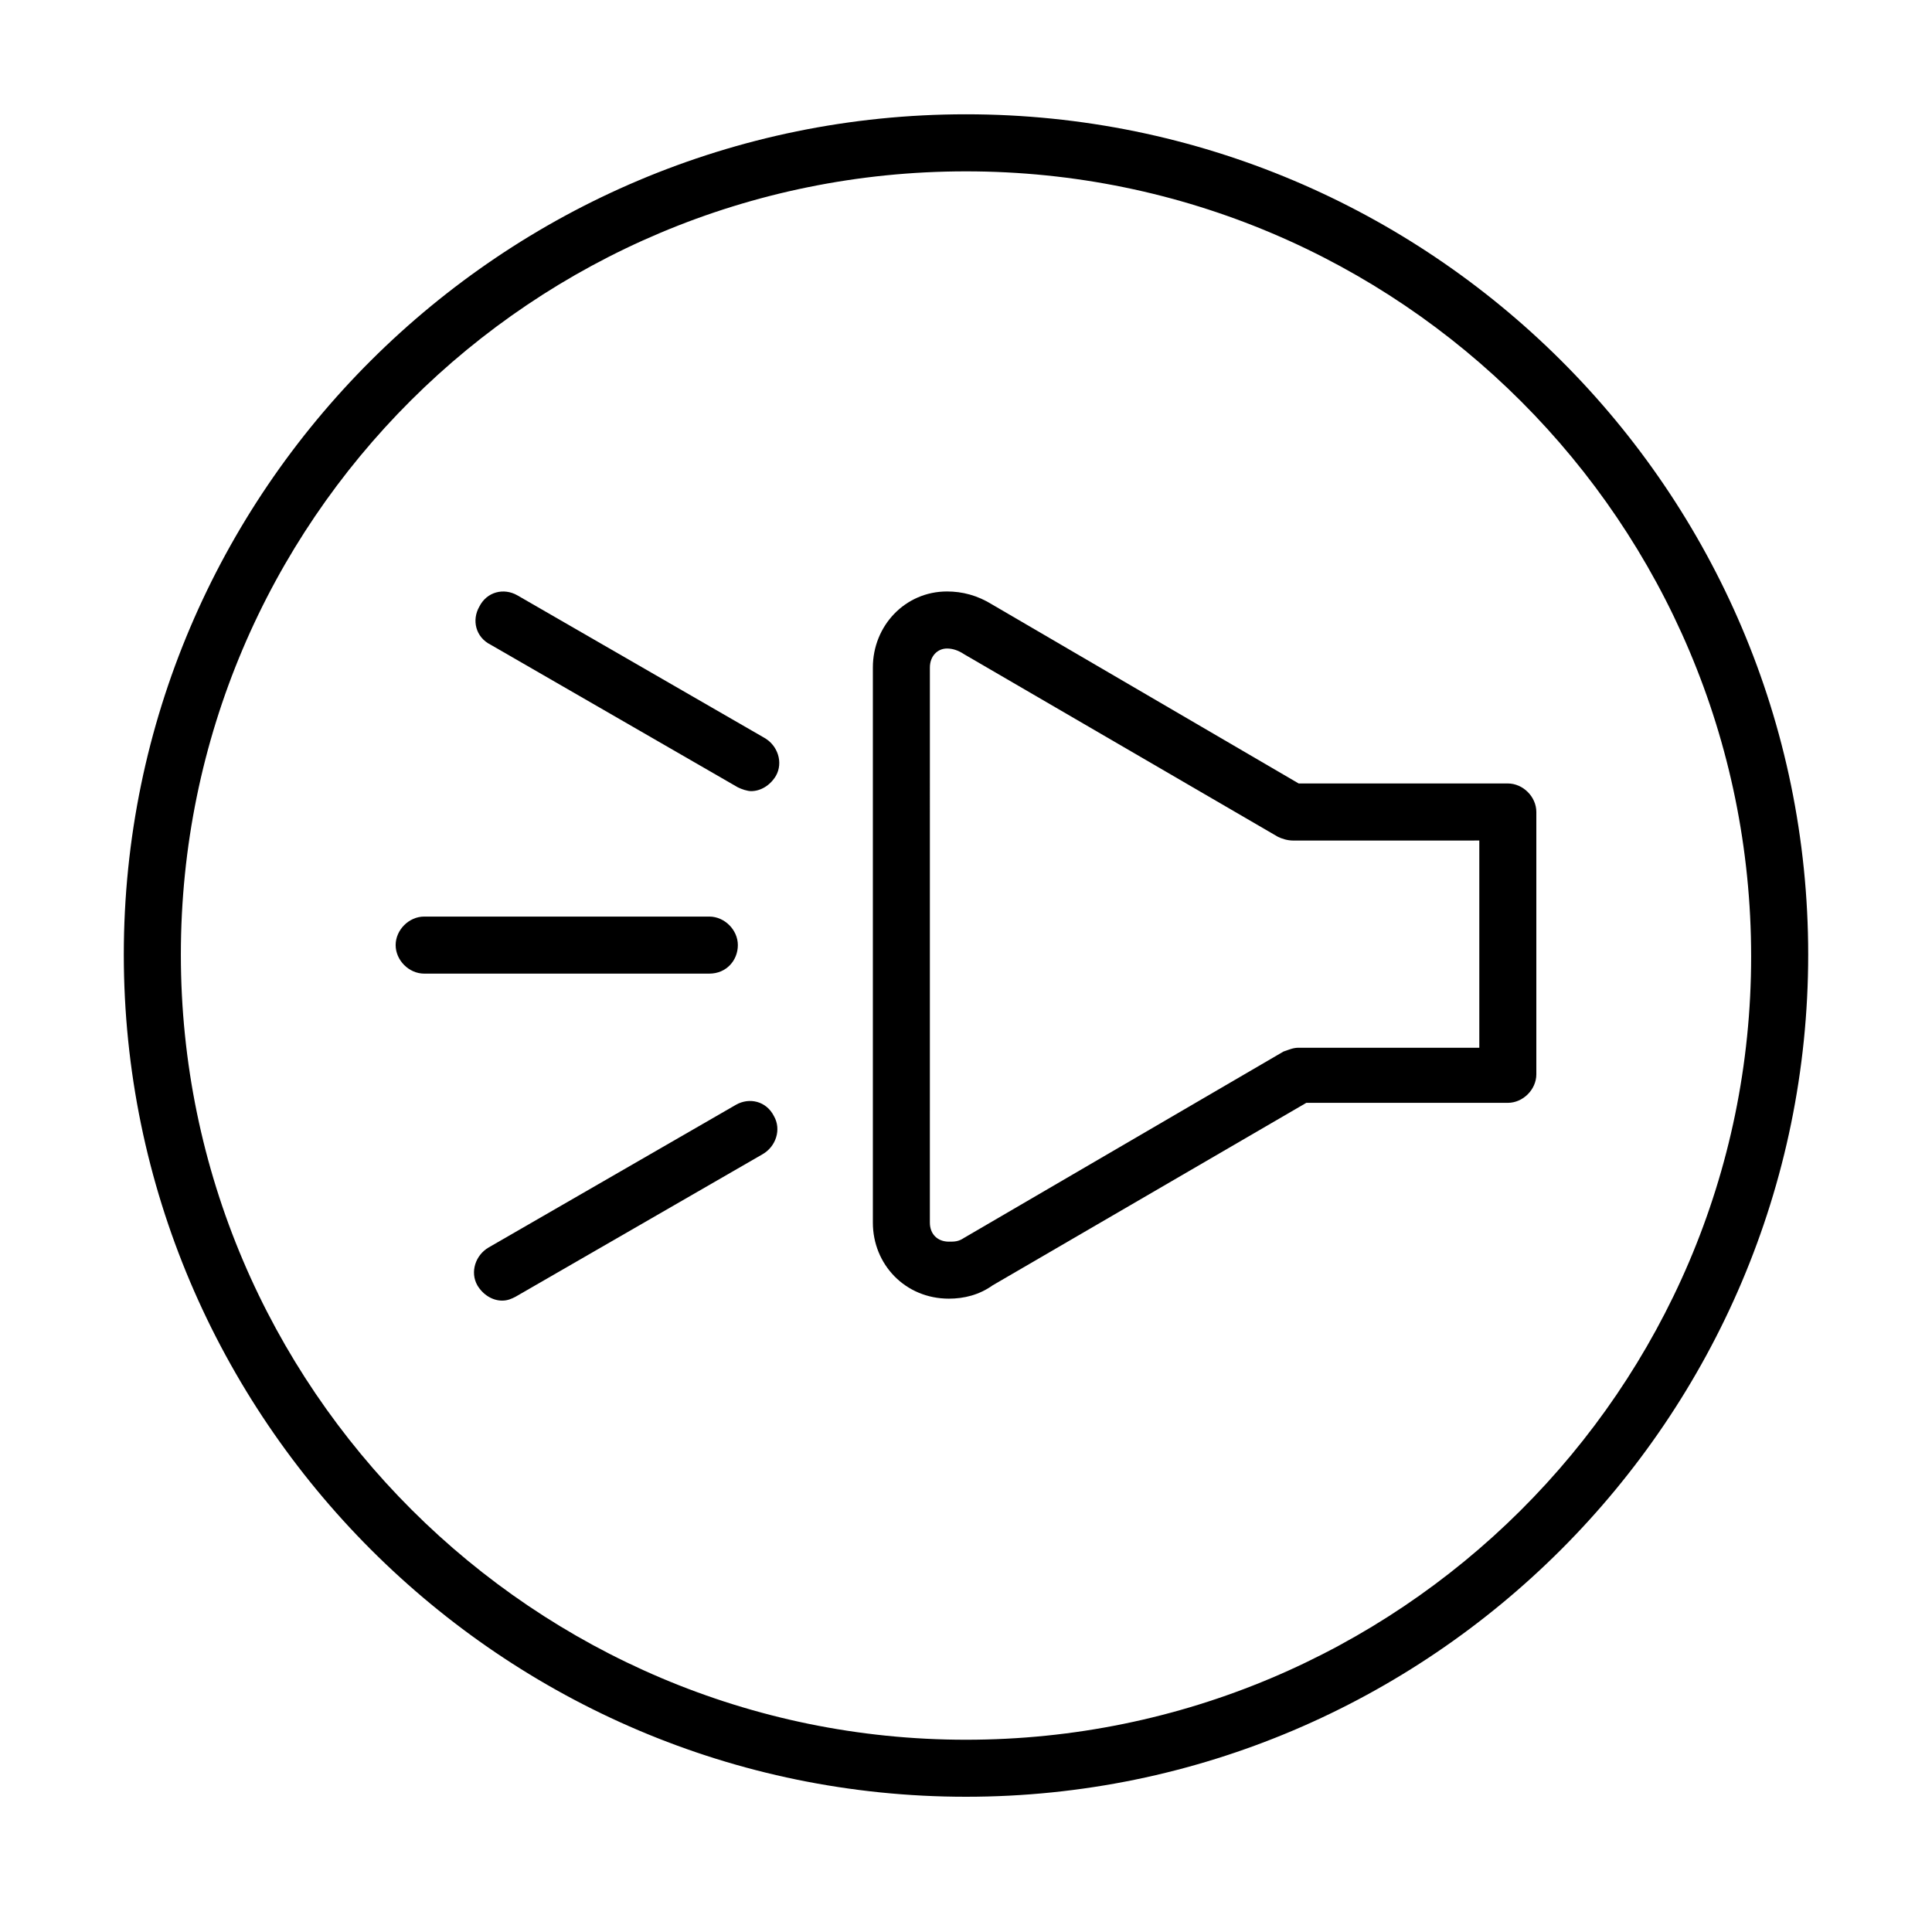
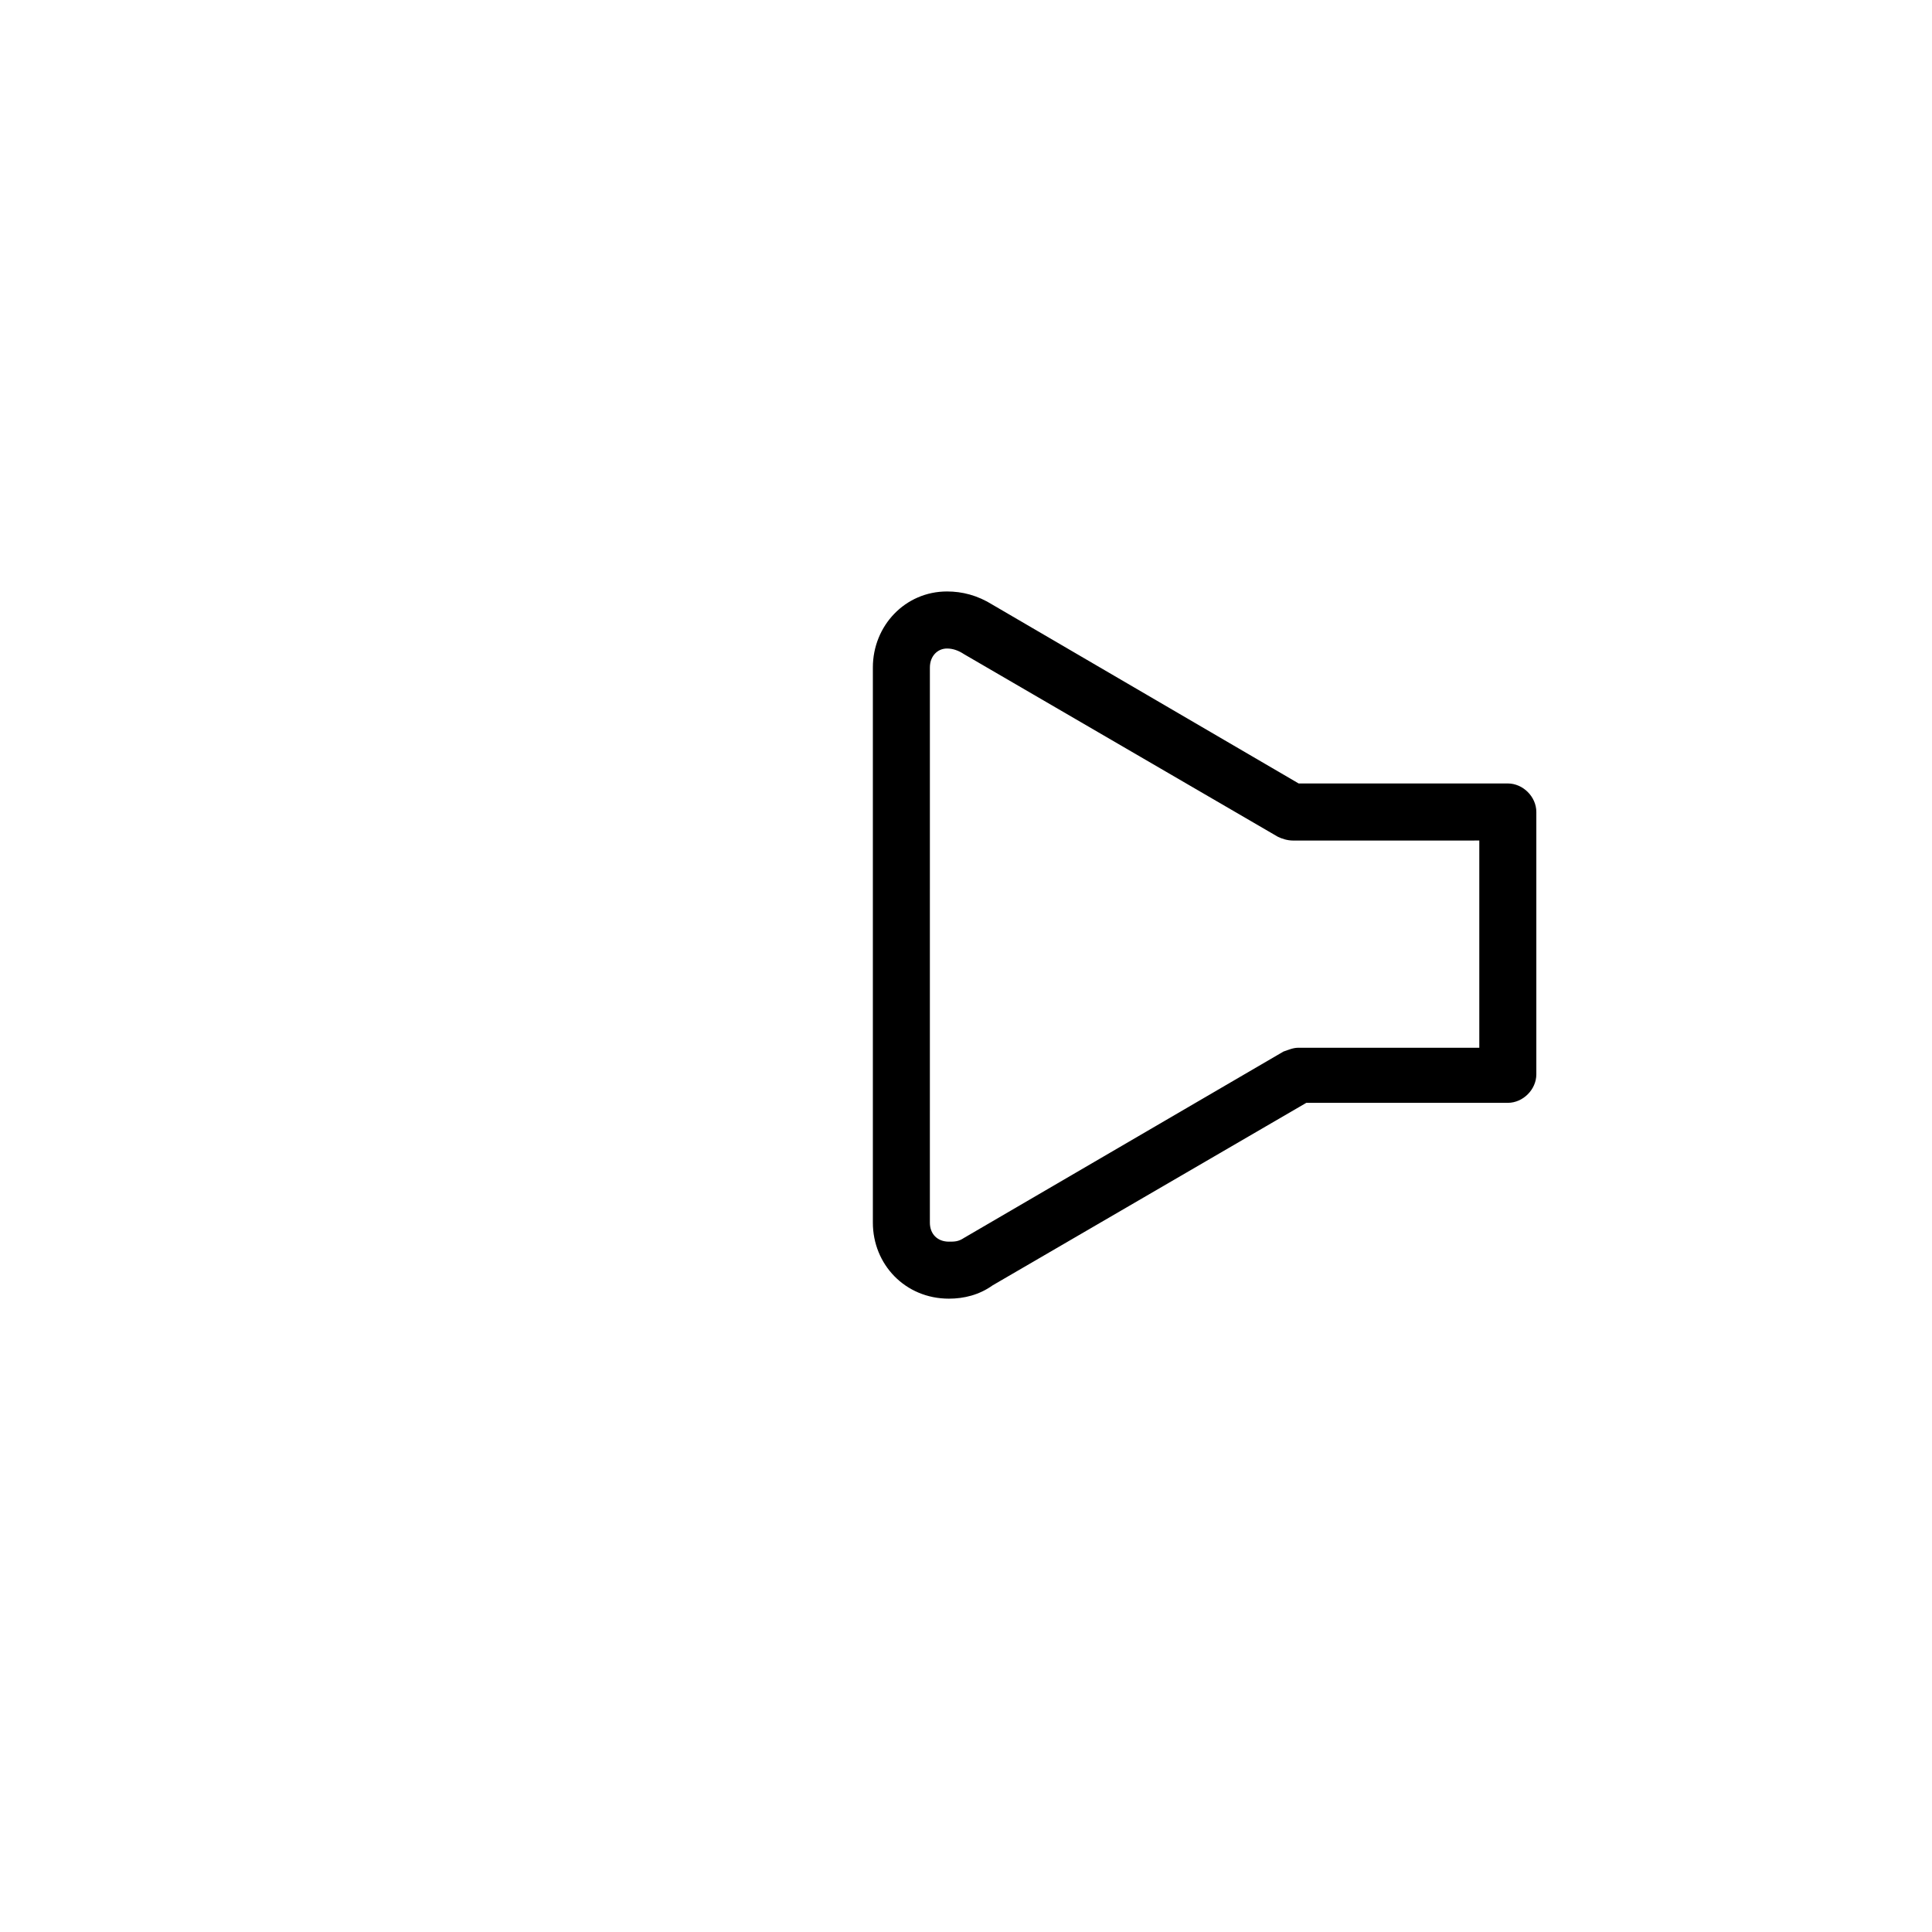
<svg xmlns="http://www.w3.org/2000/svg" fill="#000000" width="800px" height="800px" version="1.1" viewBox="144 144 512 512">
  <g>
-     <path d="m400 174.29c-122.93 0-223.19 99.754-223.19 222.68 0 122.93 100.26 223.19 223.19 223.19s223.19-100.26 223.19-223.19c0-122.93-100.26-222.68-223.19-222.68zm0 430.76c-114.36 0-208.07-93.203-208.07-208.07 0-114.87 93.203-207.57 208.07-207.57 114.87 0 208.07 93.203 208.07 208.07-0.004 114.87-93.711 207.57-208.07 207.57z" />
-     <path d="m331.98 402.02h-75.57c-4.031 0-7.559-3.527-7.559-7.559s3.527-7.559 7.559-7.559h75.57c4.031 0 7.559 3.527 7.559 7.559s-3.023 7.559-7.559 7.559zm14.609-62.473-65.496-37.785c-3.527-2.016-8.062-1.008-10.078 3.023-2.016 3.527-1.008 8.062 3.023 10.078l65.496 37.785c1.008 0.504 2.519 1.008 3.527 1.008 2.519 0 5.039-1.512 6.551-4.031 2.016-3.531 0.504-8.066-3.023-10.078zm-7.555 97.234-65.496 37.785c-3.527 2.016-5.039 6.551-3.023 10.078 1.512 2.519 4.031 4.031 6.551 4.031 1.512 0 2.519-0.504 3.527-1.008l65.496-37.785c3.527-2.016 5.039-6.551 3.023-10.078-2.019-4.031-6.555-5.039-10.078-3.023z" />
    <path d="m543.59 351.63h-55.422l-81.113-47.359c-4.031-2.519-8.062-3.527-12.09-3.527-11.082 0-19.648 9.07-19.648 20.152v147.11c0 11.082 8.566 20.152 20.152 20.152 4.031 0 8.062-1.008 11.586-3.527l83.129-48.367h53.402c4.031 0 7.559-3.527 7.559-7.559v-69.52c0-4.031-3.527-7.559-7.555-7.559zm-7.559 70.031h-47.863c-1.512 0-2.519 0.504-4.031 1.008l-84.641 49.375c-1.512 1.008-2.519 1.008-4.031 1.008-3.023 0-5.039-2.016-5.039-5.039l0.004-147.11c0-3.023 2.016-5.039 4.535-5.039 1.512 0 3.023 0.504 4.535 1.512l83.129 48.367c1.008 0.504 2.519 1.008 4.031 1.008l49.371-0.004z" />
  </g>
</svg>